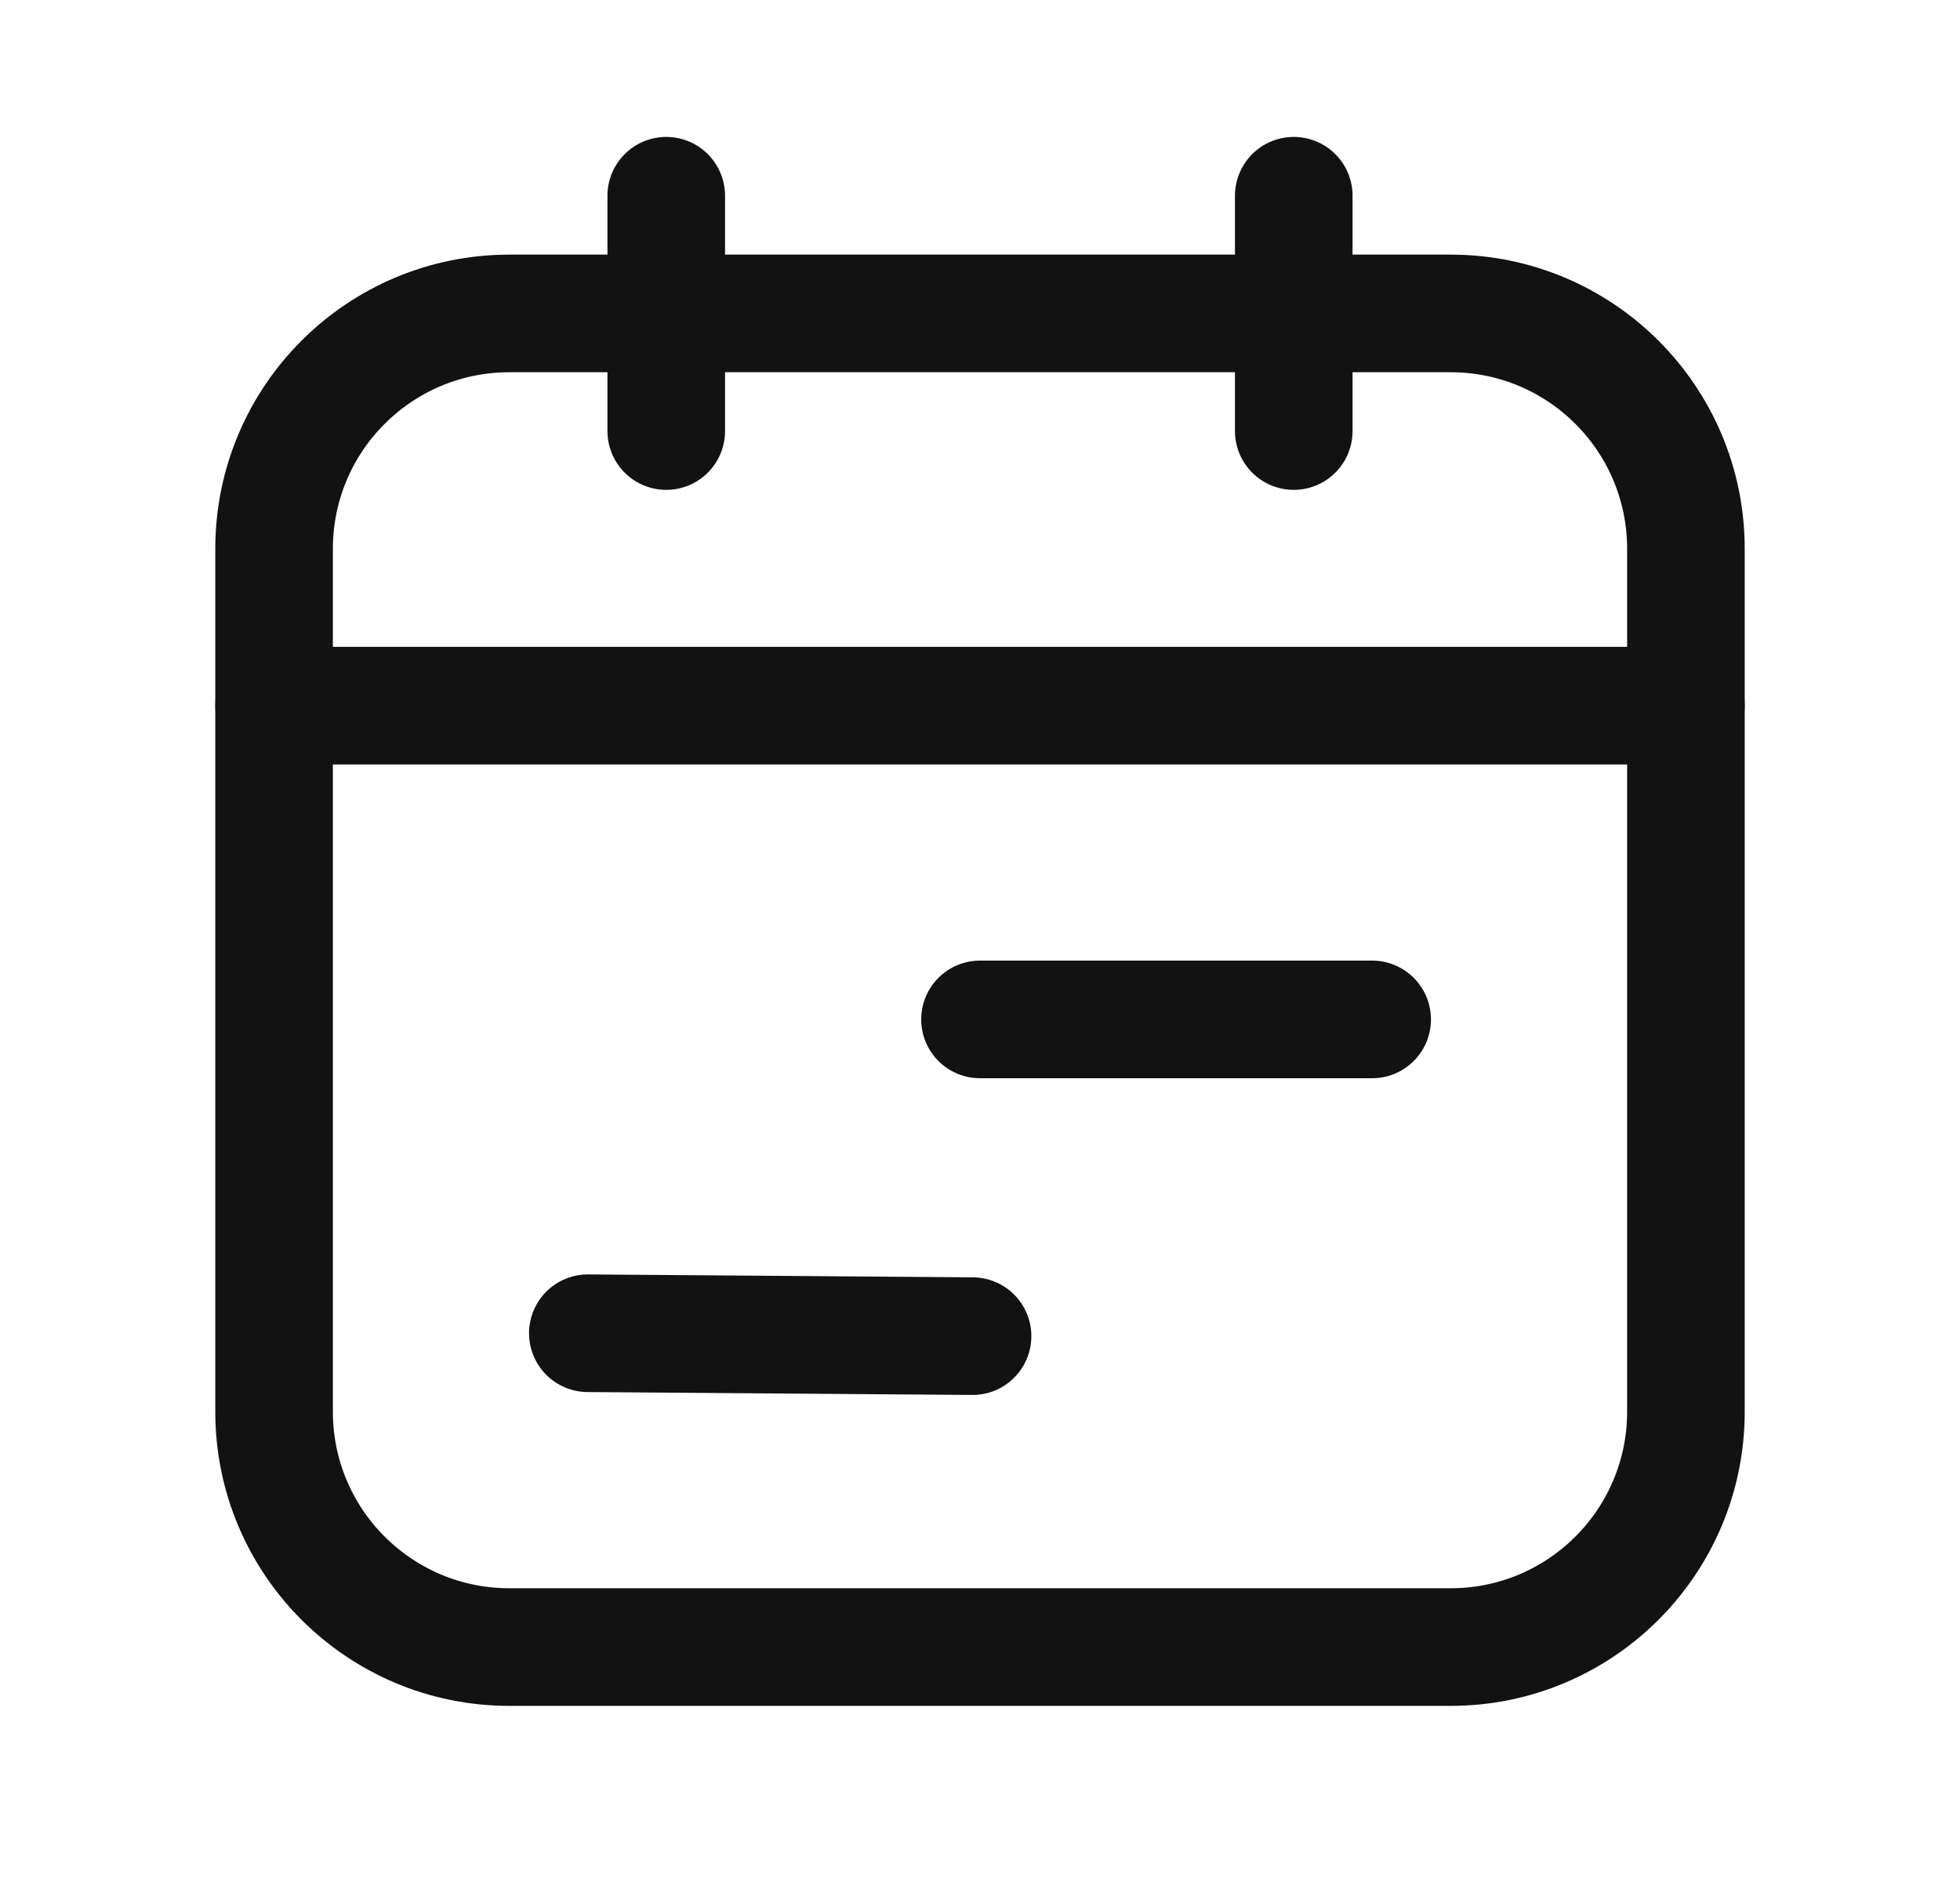
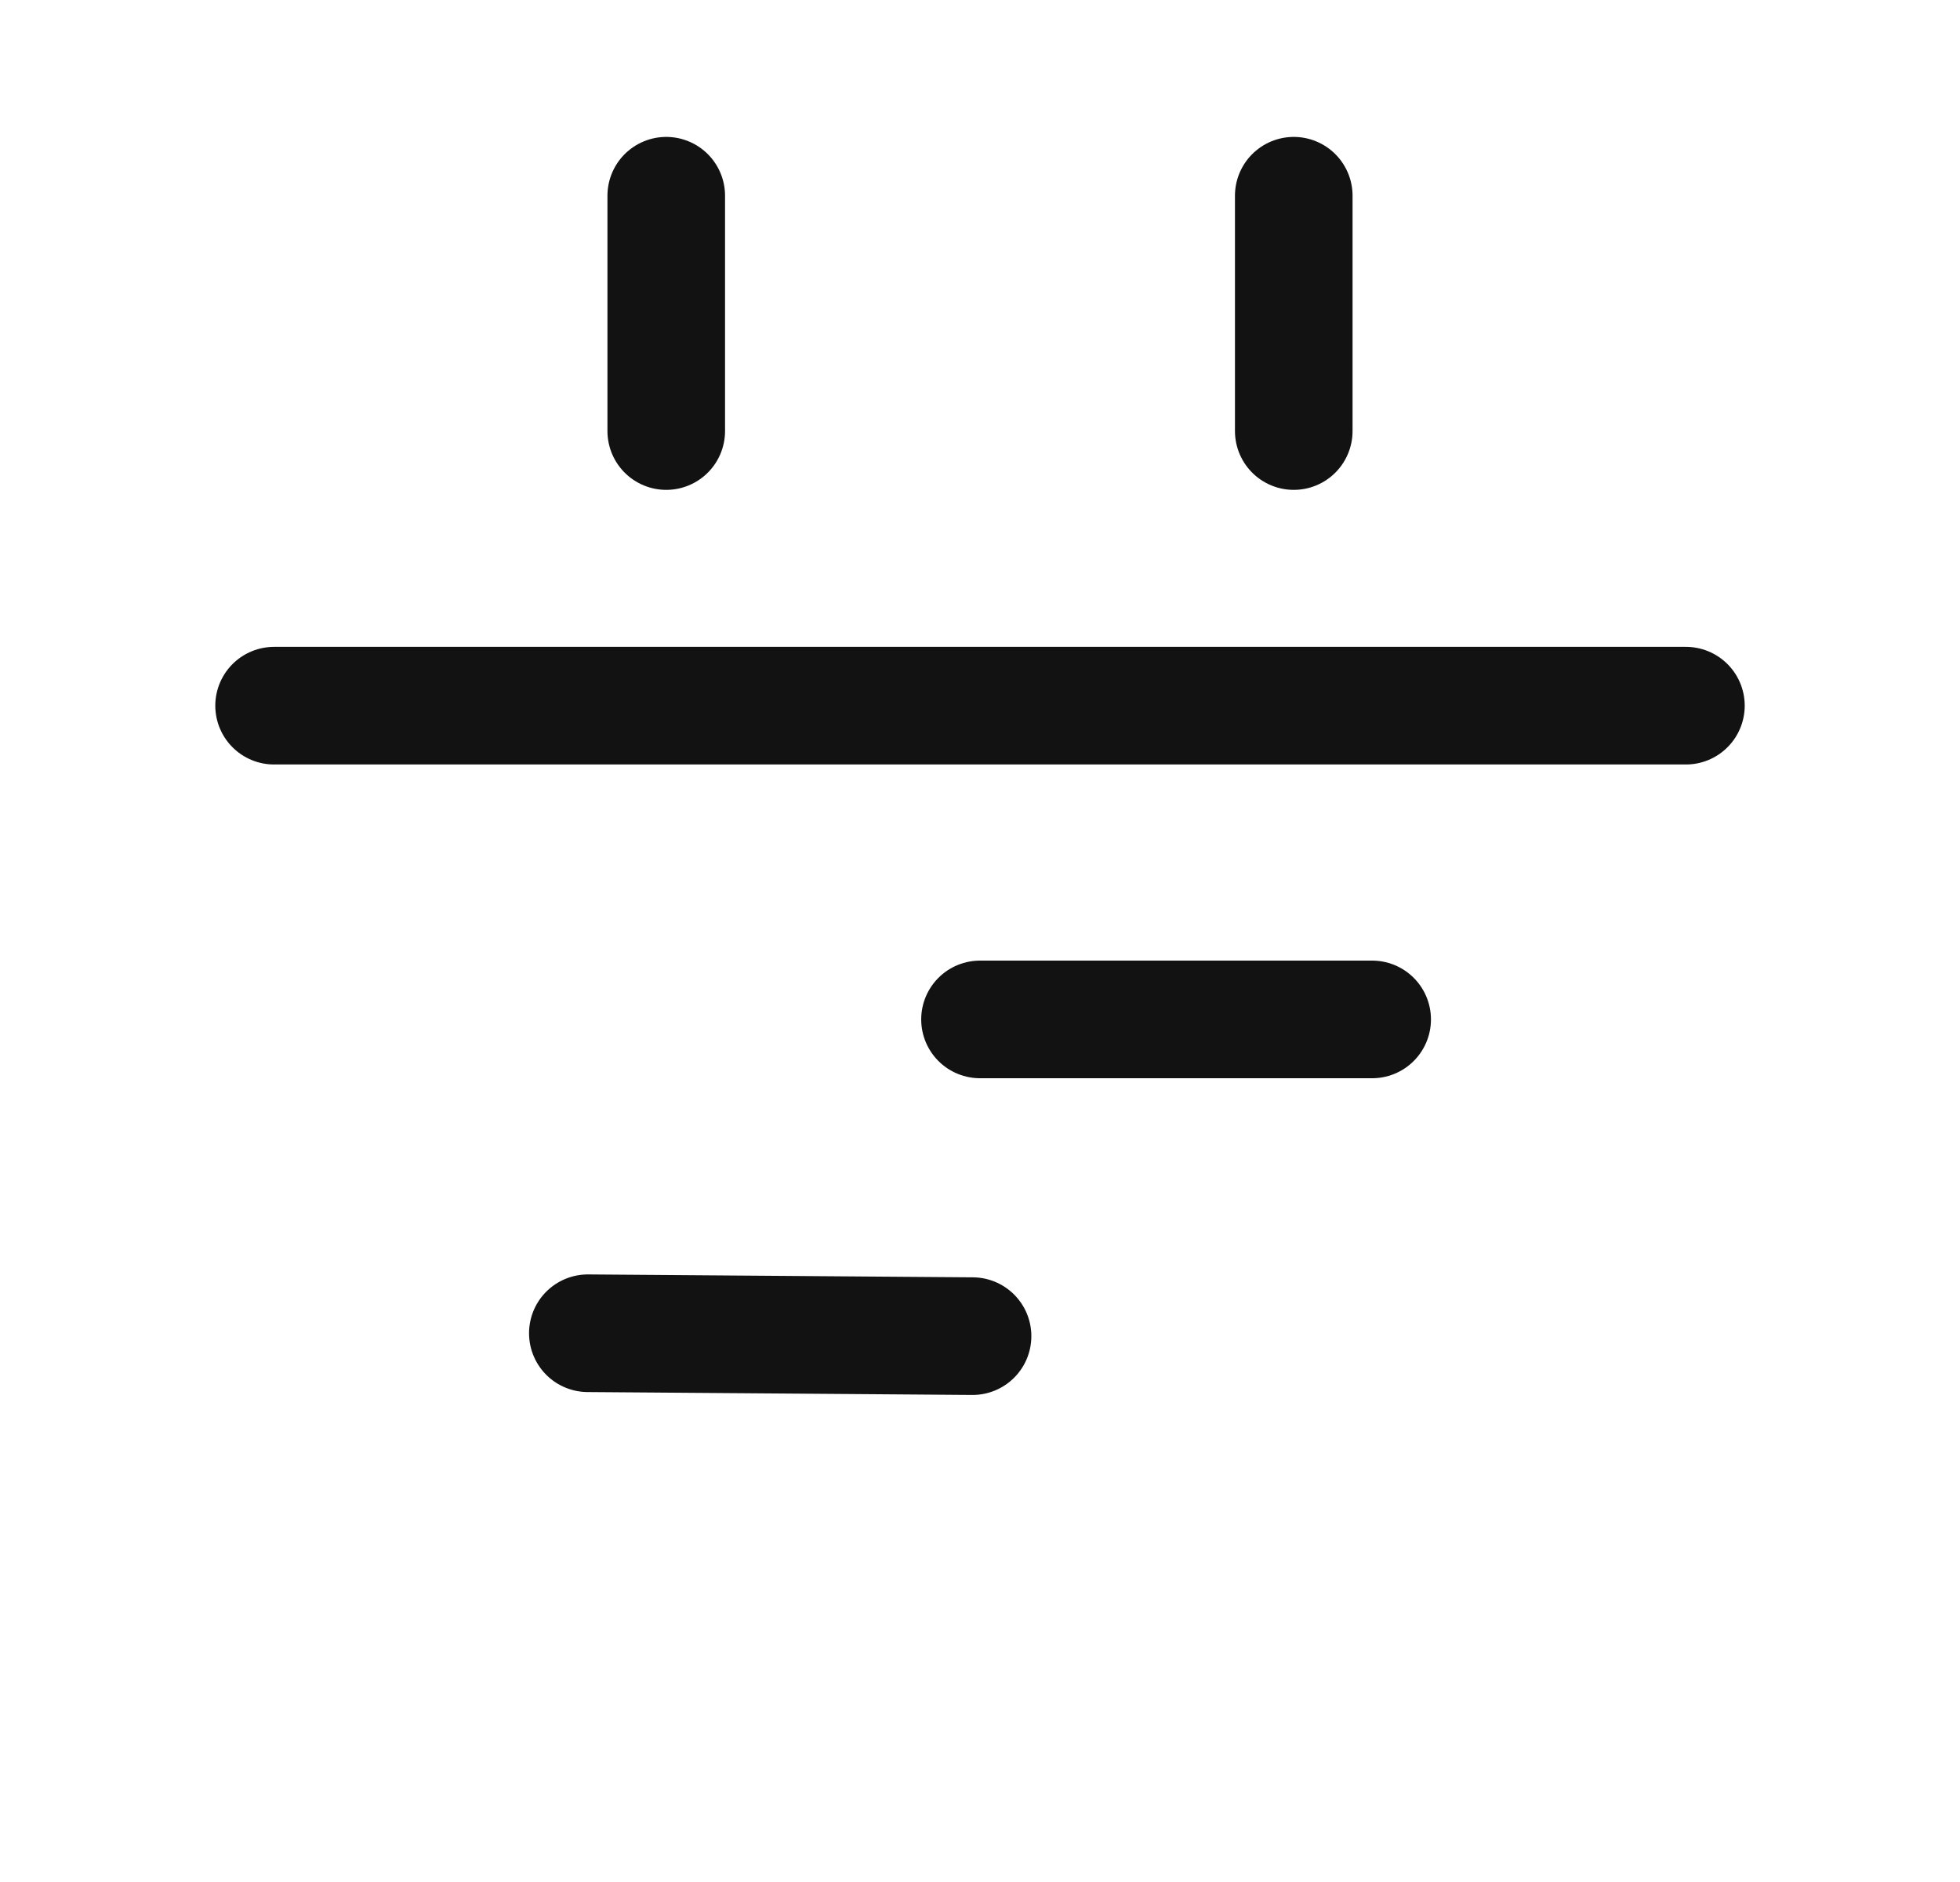
<svg xmlns="http://www.w3.org/2000/svg" width="25" height="24" viewBox="0 0 25 24" fill="none">
  <path d="M7.498 17.002L12.405 17.039" stroke="#121212" stroke-width="1.5" stroke-linecap="round" stroke-linejoin="round" />
  <path d="M12.5 13H17.502" stroke="#121212" stroke-width="1.5" stroke-linecap="round" stroke-linejoin="round" />
  <path d="M21.504 8.999H3.496" stroke="#121212" stroke-width="1.5" stroke-linecap="round" stroke-linejoin="round" />
  <path d="M8.498 2.496V5.497" stroke="#121212" stroke-width="1.5" stroke-linecap="round" stroke-linejoin="round" />
  <path d="M16.502 2.496V5.497" stroke="#121212" stroke-width="1.5" stroke-linecap="round" stroke-linejoin="round" />
-   <path fill-rule="evenodd" clip-rule="evenodd" d="M18.503 21.004H6.497C4.84 21.004 3.496 19.66 3.496 18.003V6.998C3.496 5.34 4.84 3.997 6.497 3.997H18.503C20.16 3.997 21.504 5.34 21.504 6.998V18.003C21.504 19.66 20.16 21.004 18.503 21.004Z" stroke="#121212" stroke-width="1.5" stroke-linecap="round" stroke-linejoin="round" />
</svg>